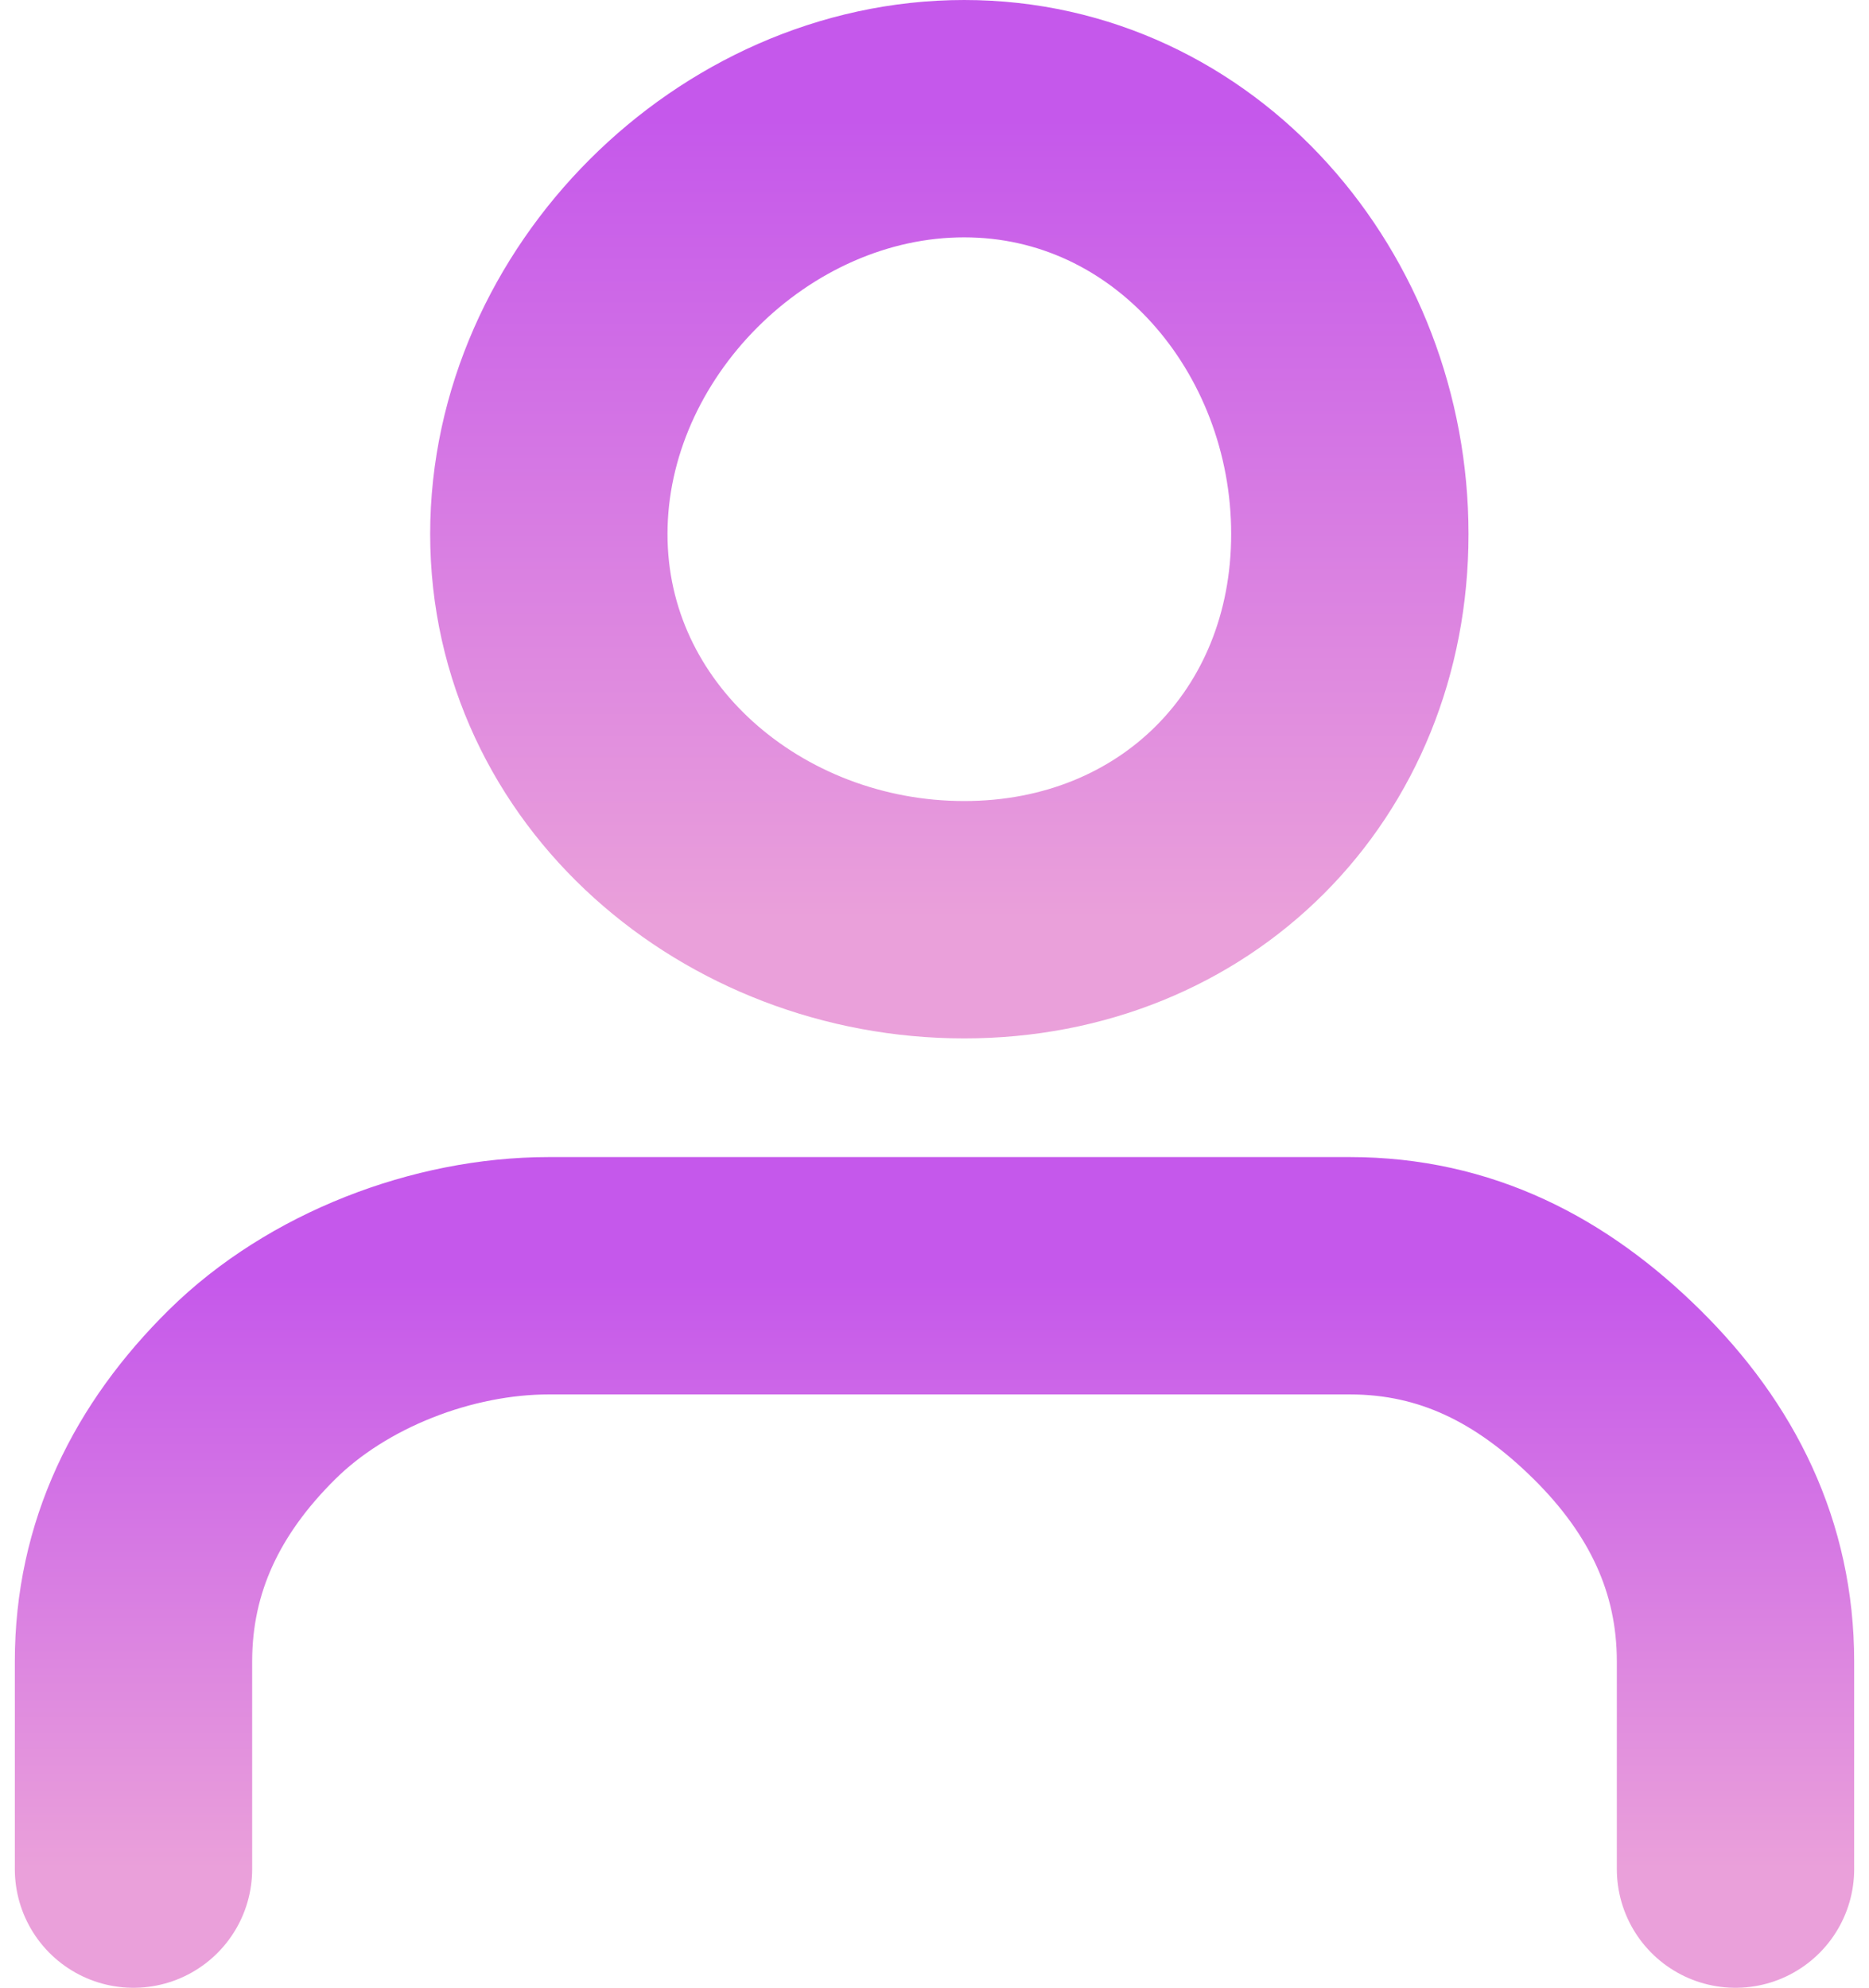
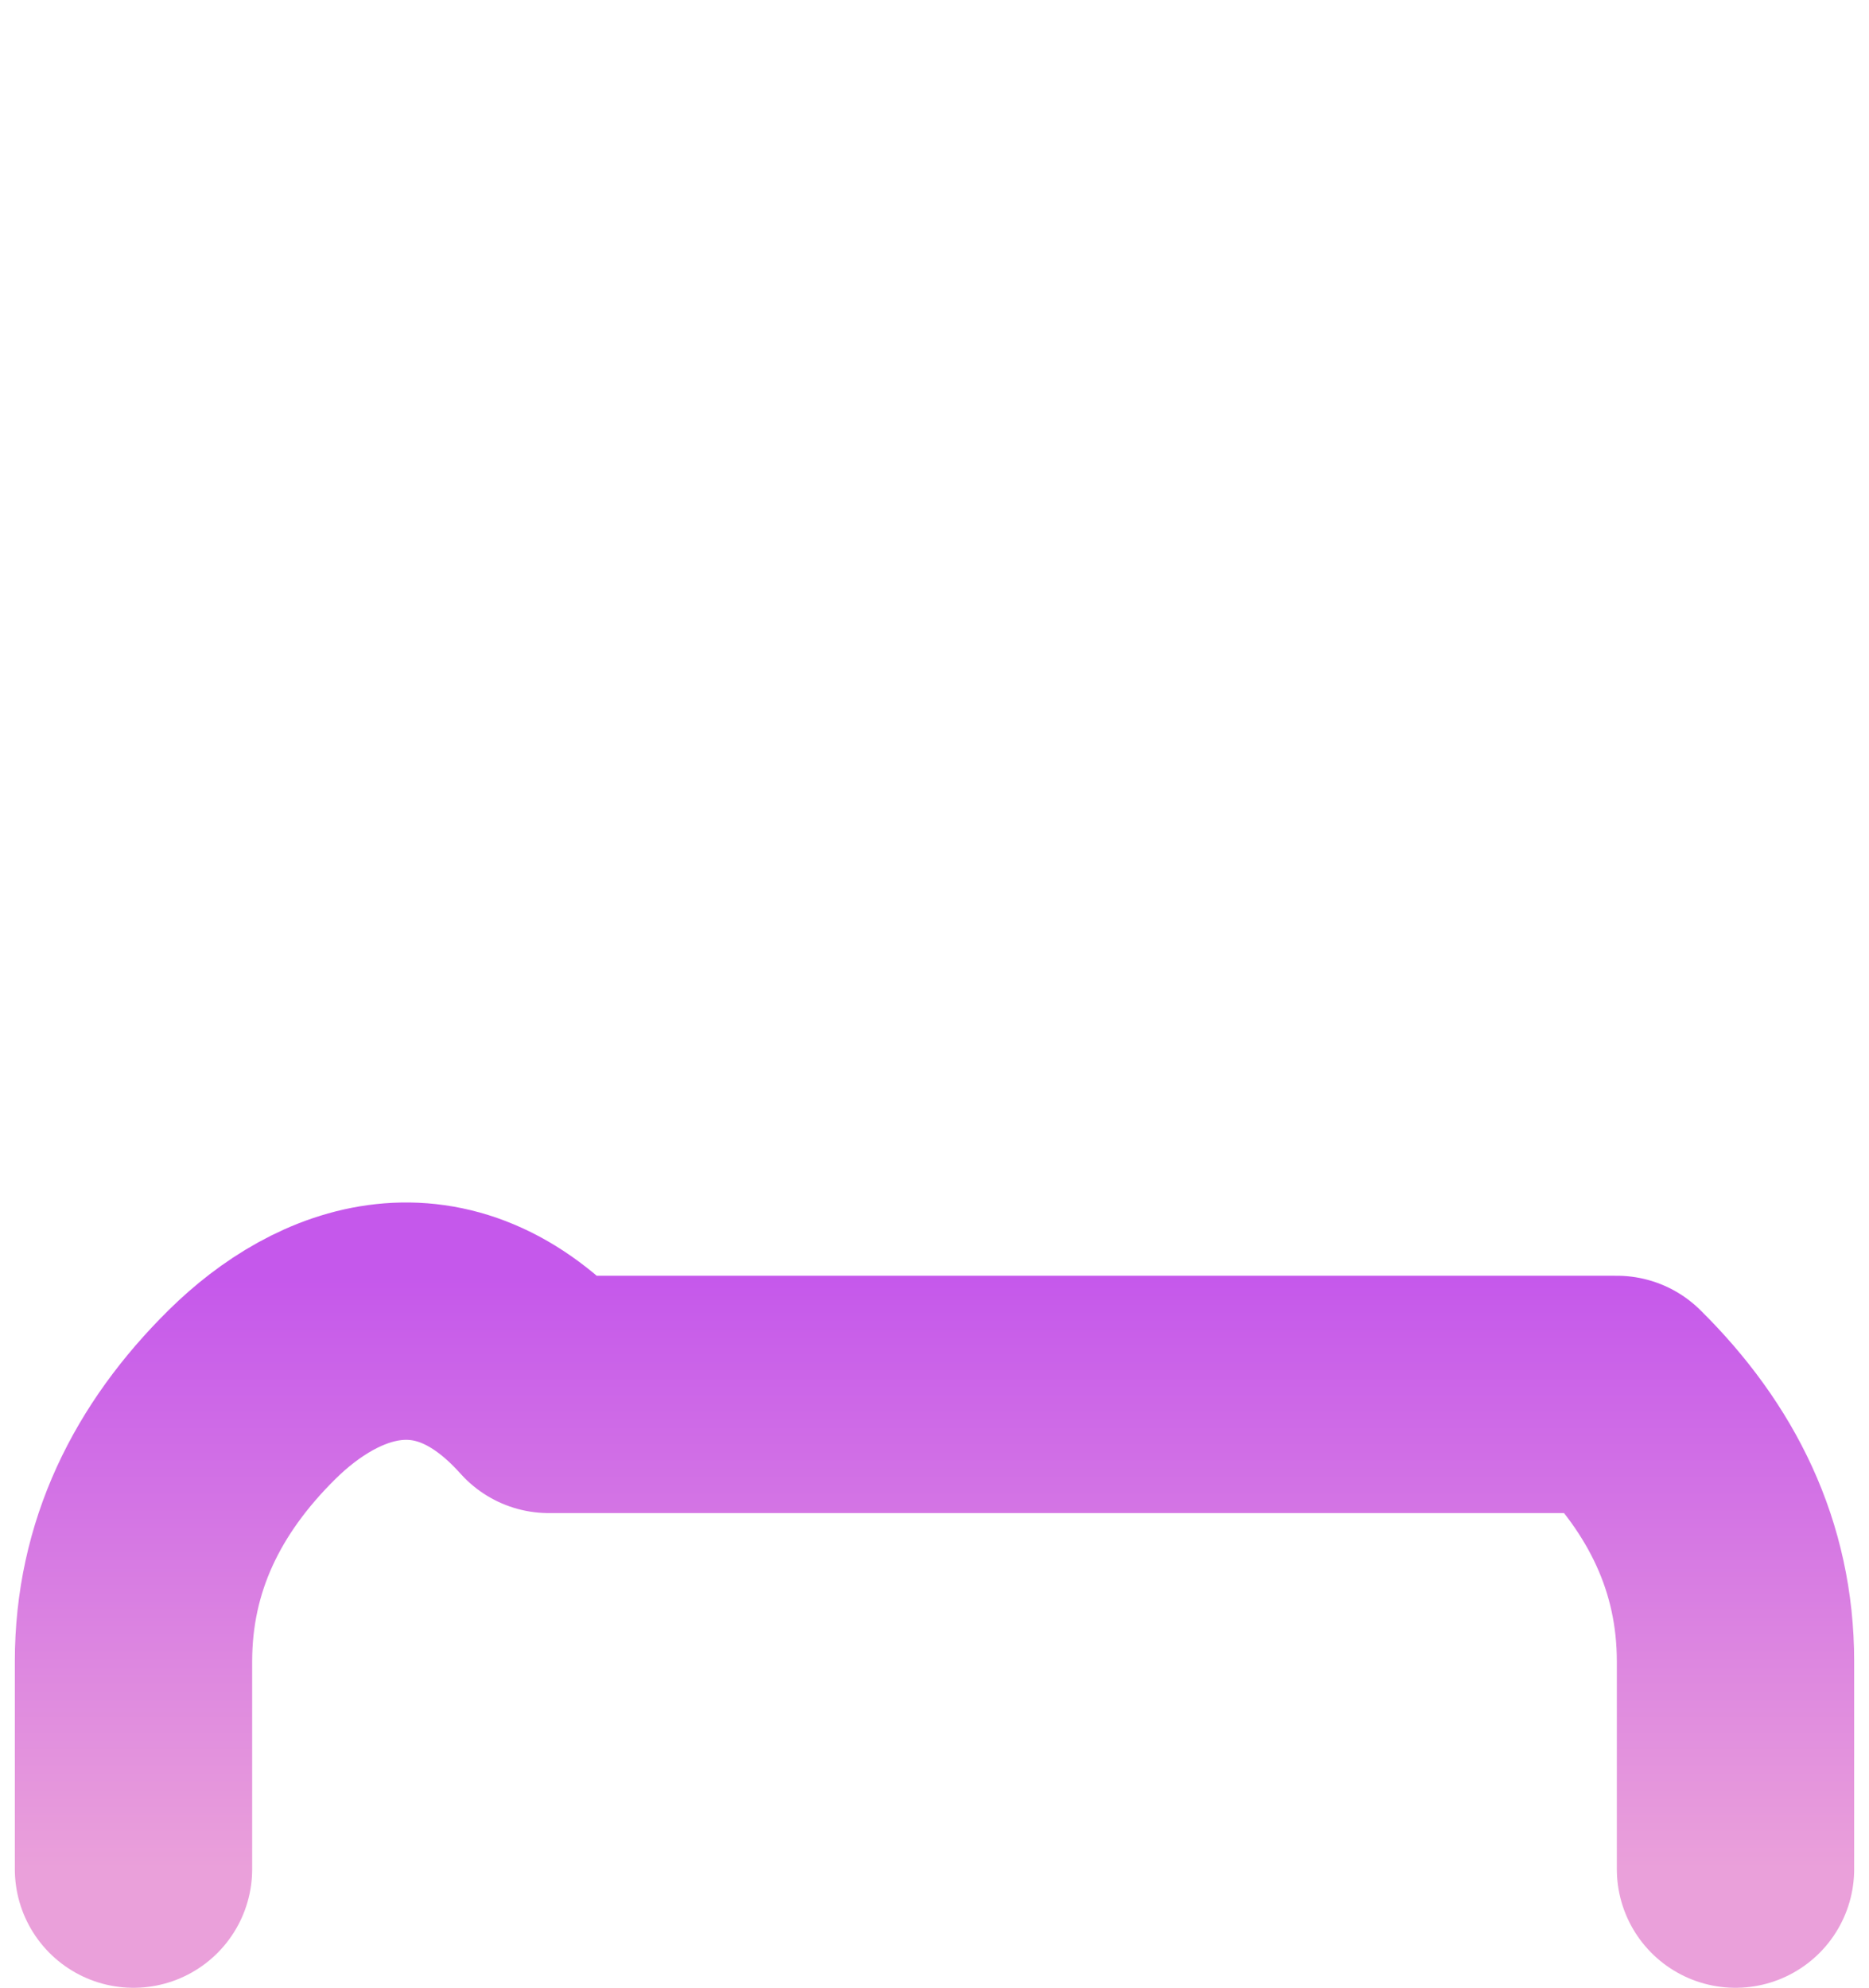
<svg xmlns="http://www.w3.org/2000/svg" width="63" height="67" viewBox="0 0 63 67" fill="none">
-   <path d="M58.5 63V56C58.5 52.464 57.032 49.501 54.5 47C51.968 44.499 49.08 43 45.5 43H18.5C14.92 43 11.032 44.499 8.5 47C5.968 49.501 4.5 52.464 4.5 56V63" stroke="url(#paint0_linear_53_1825)" stroke-width="8" stroke-linecap="round" stroke-linejoin="round" />
-   <path d="M32.5 31C39.956 31 45.5 25.456 45.5 18C45.5 10.544 39.956 4 32.5 4C25.044 4 18.5 10.544 18.5 18C18.5 25.456 25.044 31 32.5 31Z" stroke="url(#paint1_linear_53_1825)" stroke-width="8" stroke-linecap="round" stroke-linejoin="round" />
+   <path d="M58.5 63V56C58.5 52.464 57.032 49.501 54.5 47H18.5C14.92 43 11.032 44.499 8.5 47C5.968 49.501 4.5 52.464 4.5 56V63" stroke="url(#paint0_linear_53_1825)" stroke-width="8" stroke-linecap="round" stroke-linejoin="round" />
  <defs>
    <linearGradient id="paint0_linear_53_1825" x1="31.5" y1="43" x2="31.5" y2="63" gradientUnits="userSpaceOnUse">
      <stop stop-color="#C558EB" />
      <stop offset="1" stop-color="#EAA0DA" />
    </linearGradient>
    <linearGradient id="paint1_linear_53_1825" x1="32" y1="4" x2="32" y2="31" gradientUnits="userSpaceOnUse">
      <stop stop-color="#C558EB" />
      <stop offset="1" stop-color="#EAA0DA" />
    </linearGradient>
  </defs>
</svg>